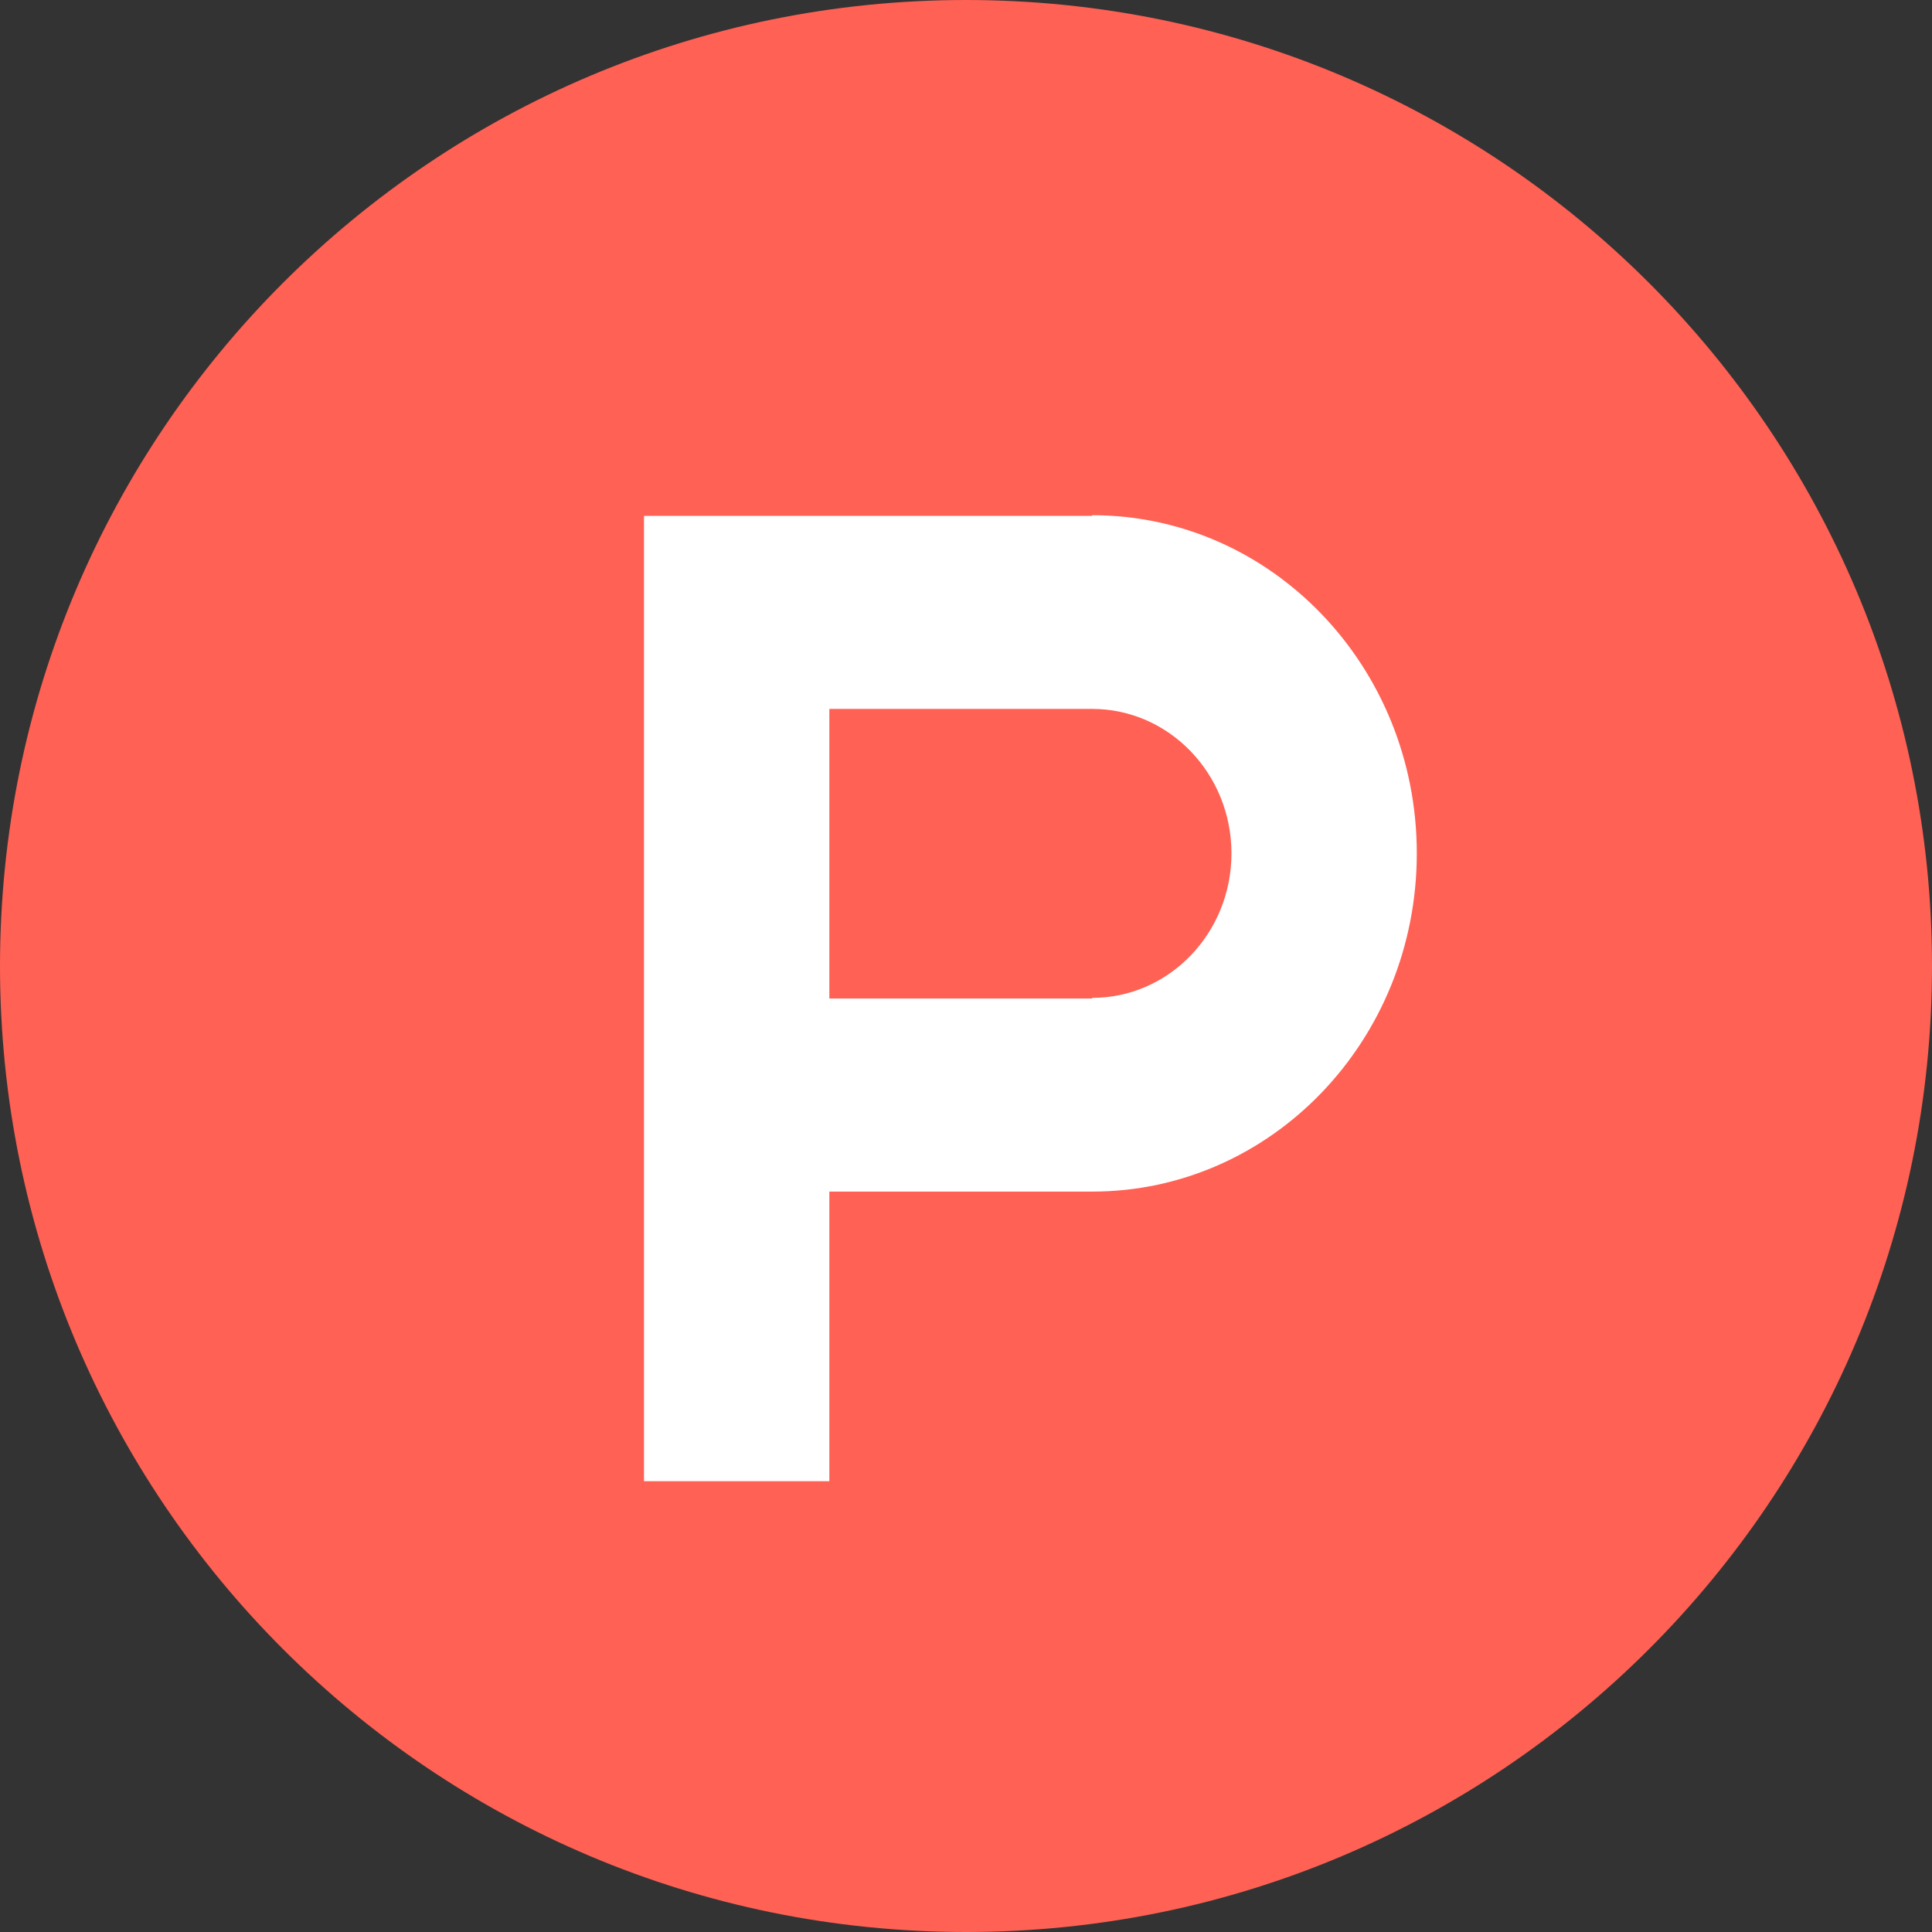
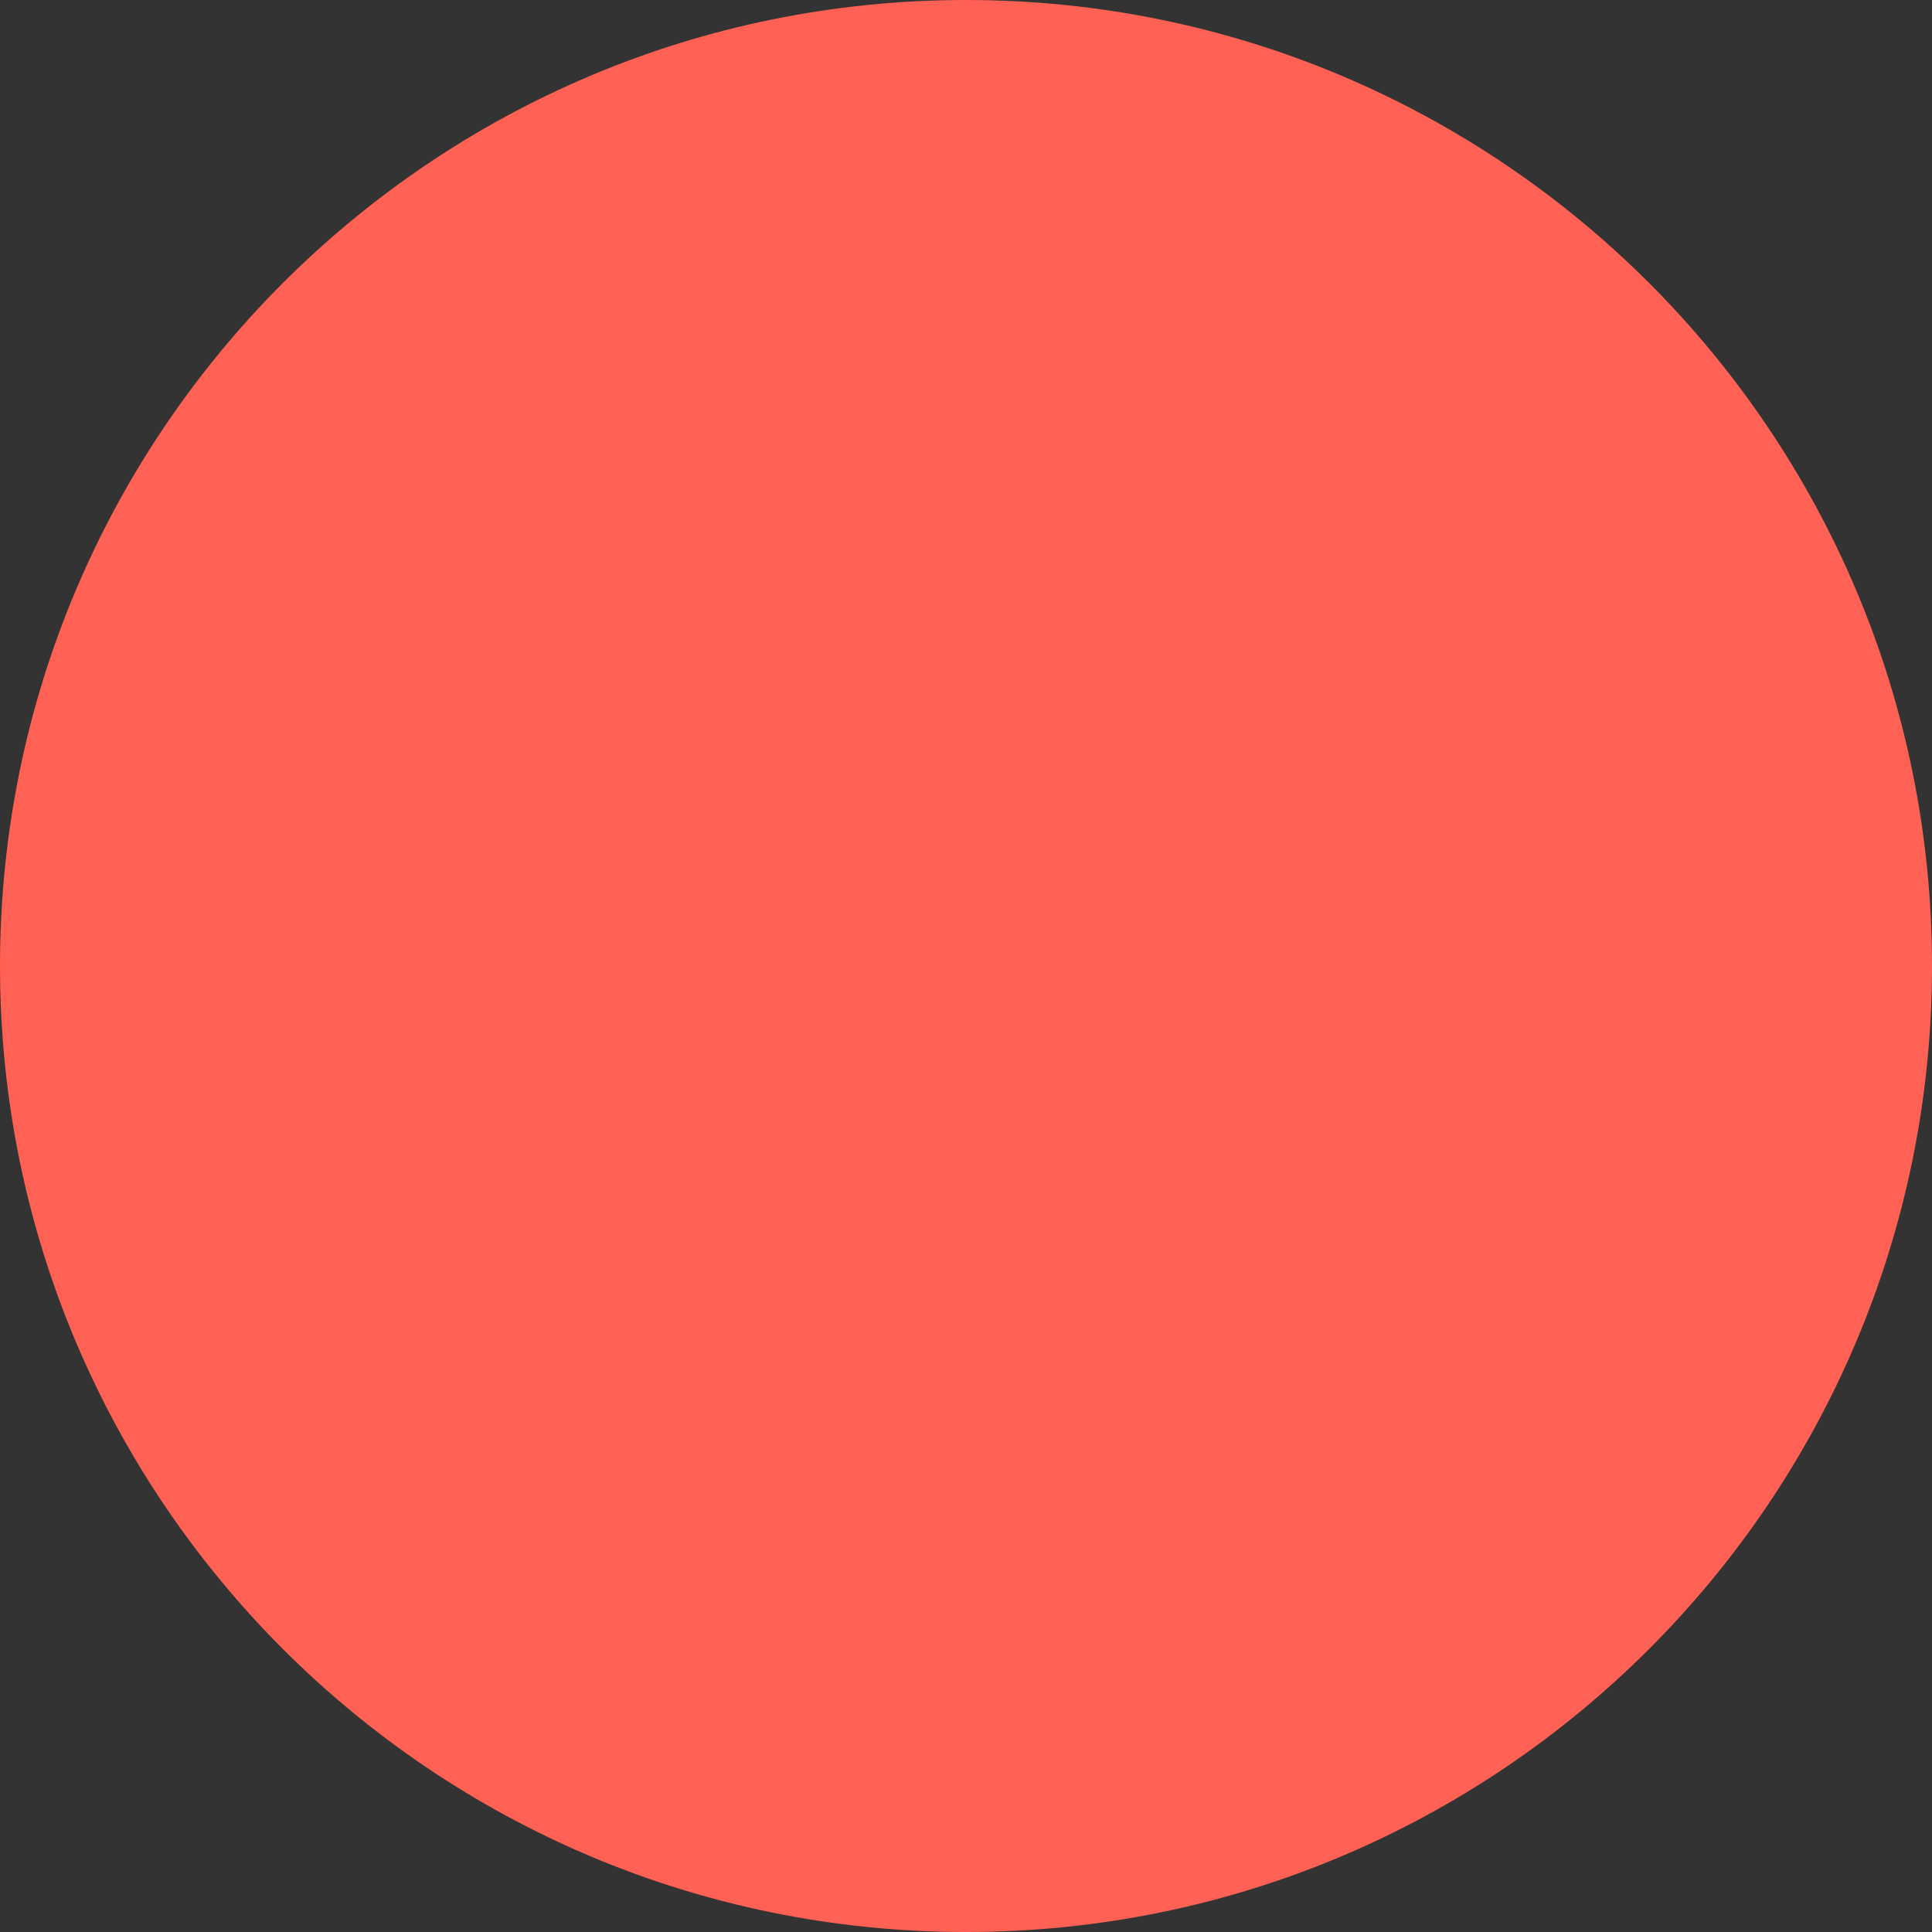
<svg xmlns="http://www.w3.org/2000/svg" width="30" height="30" viewBox="0 0 30 30" fill="none">
  <rect x="0" y="0" width="30" height="30" fill="#333333" stroke="none" />
  <path fill-rule="evenodd" clip-rule="evenodd" d="M30 15C30 23.284 23.284 30 15 30C6.716 30 0 23.284 0 15C0 6.716 6.716 0 15 0C23.284 0 30 6.716 30 15Z" fill="#FF6154" />
-   <path fill-rule="evenodd" clip-rule="evenodd" d="M16.959 15.505H12.878V11.008H16.959C18.154 11.008 19.122 12.014 19.122 13.251C19.122 14.489 18.154 15.495 16.959 15.495M16.959 8.01H10V23H12.878V18.503H16.959C19.743 18.503 22 16.153 22 13.251C22 10.35 19.743 8 16.959 8" fill="white" />
</svg>